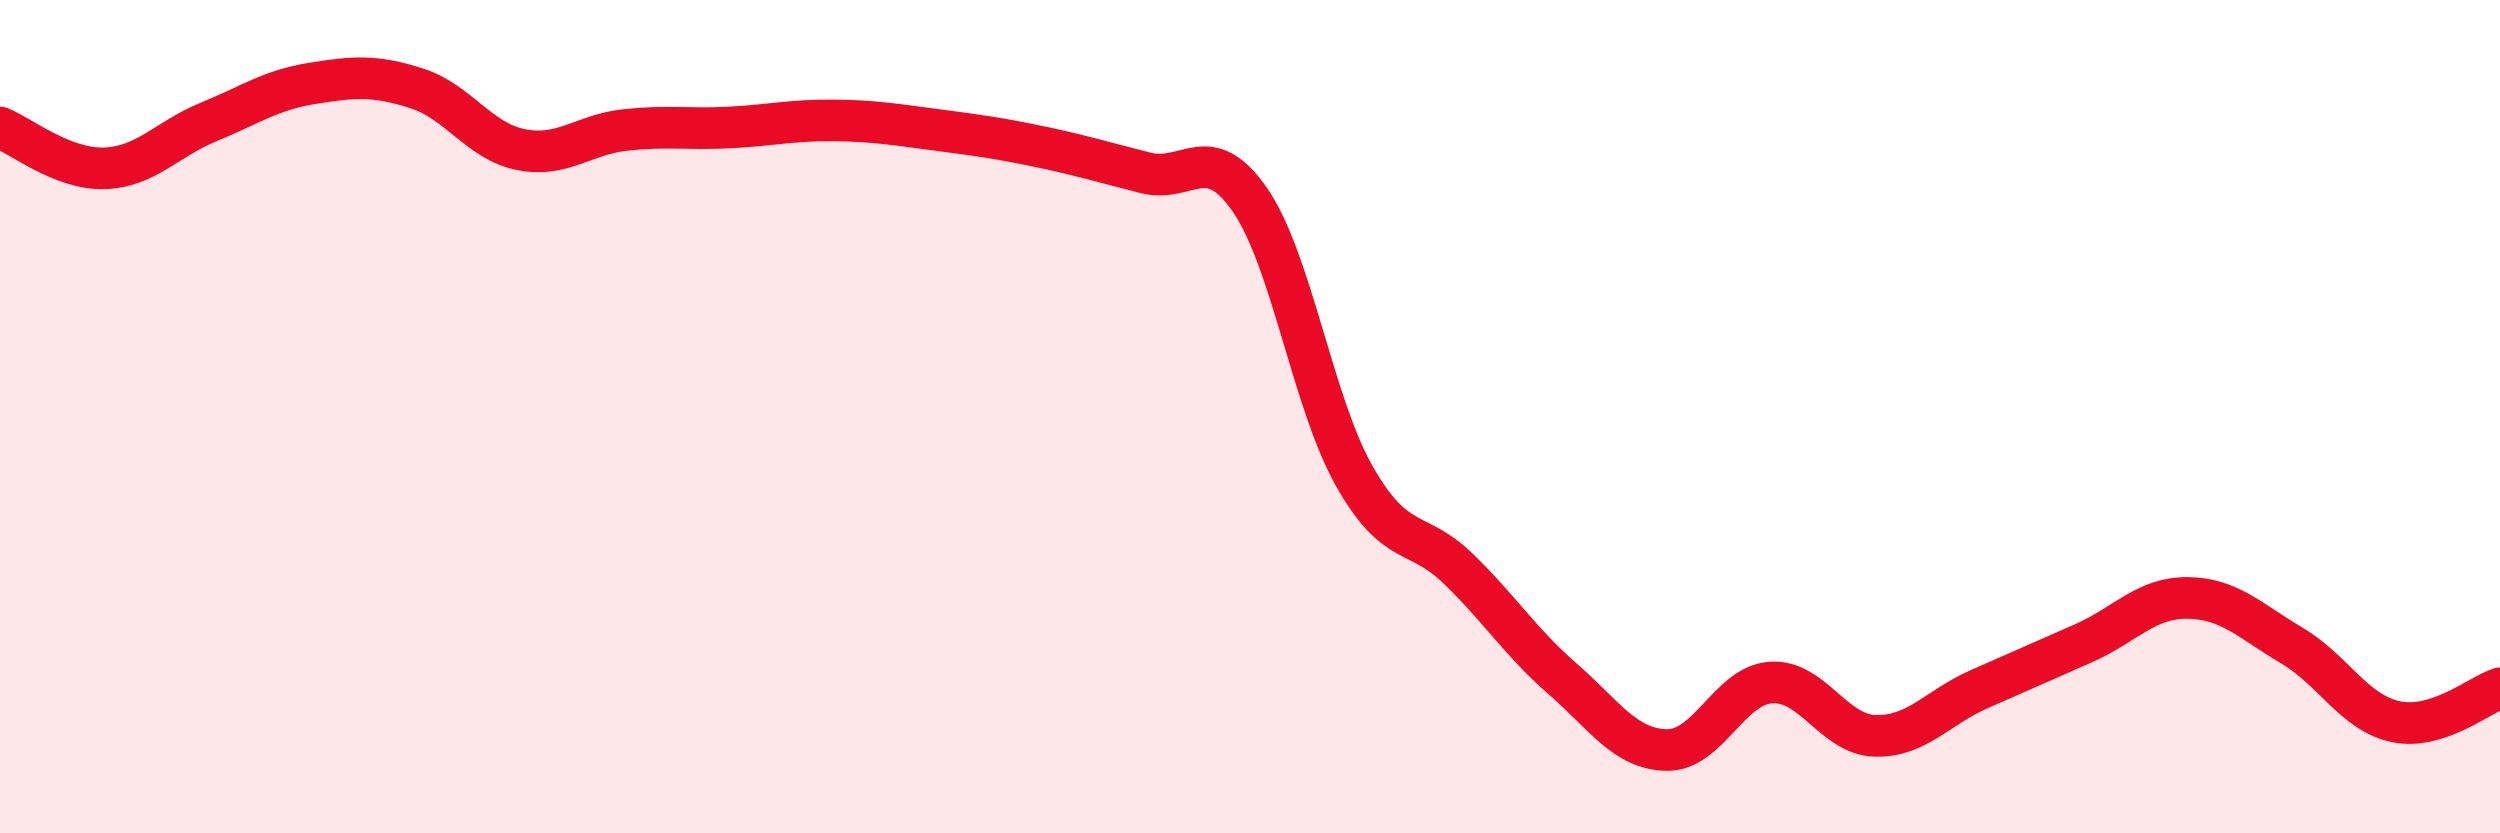
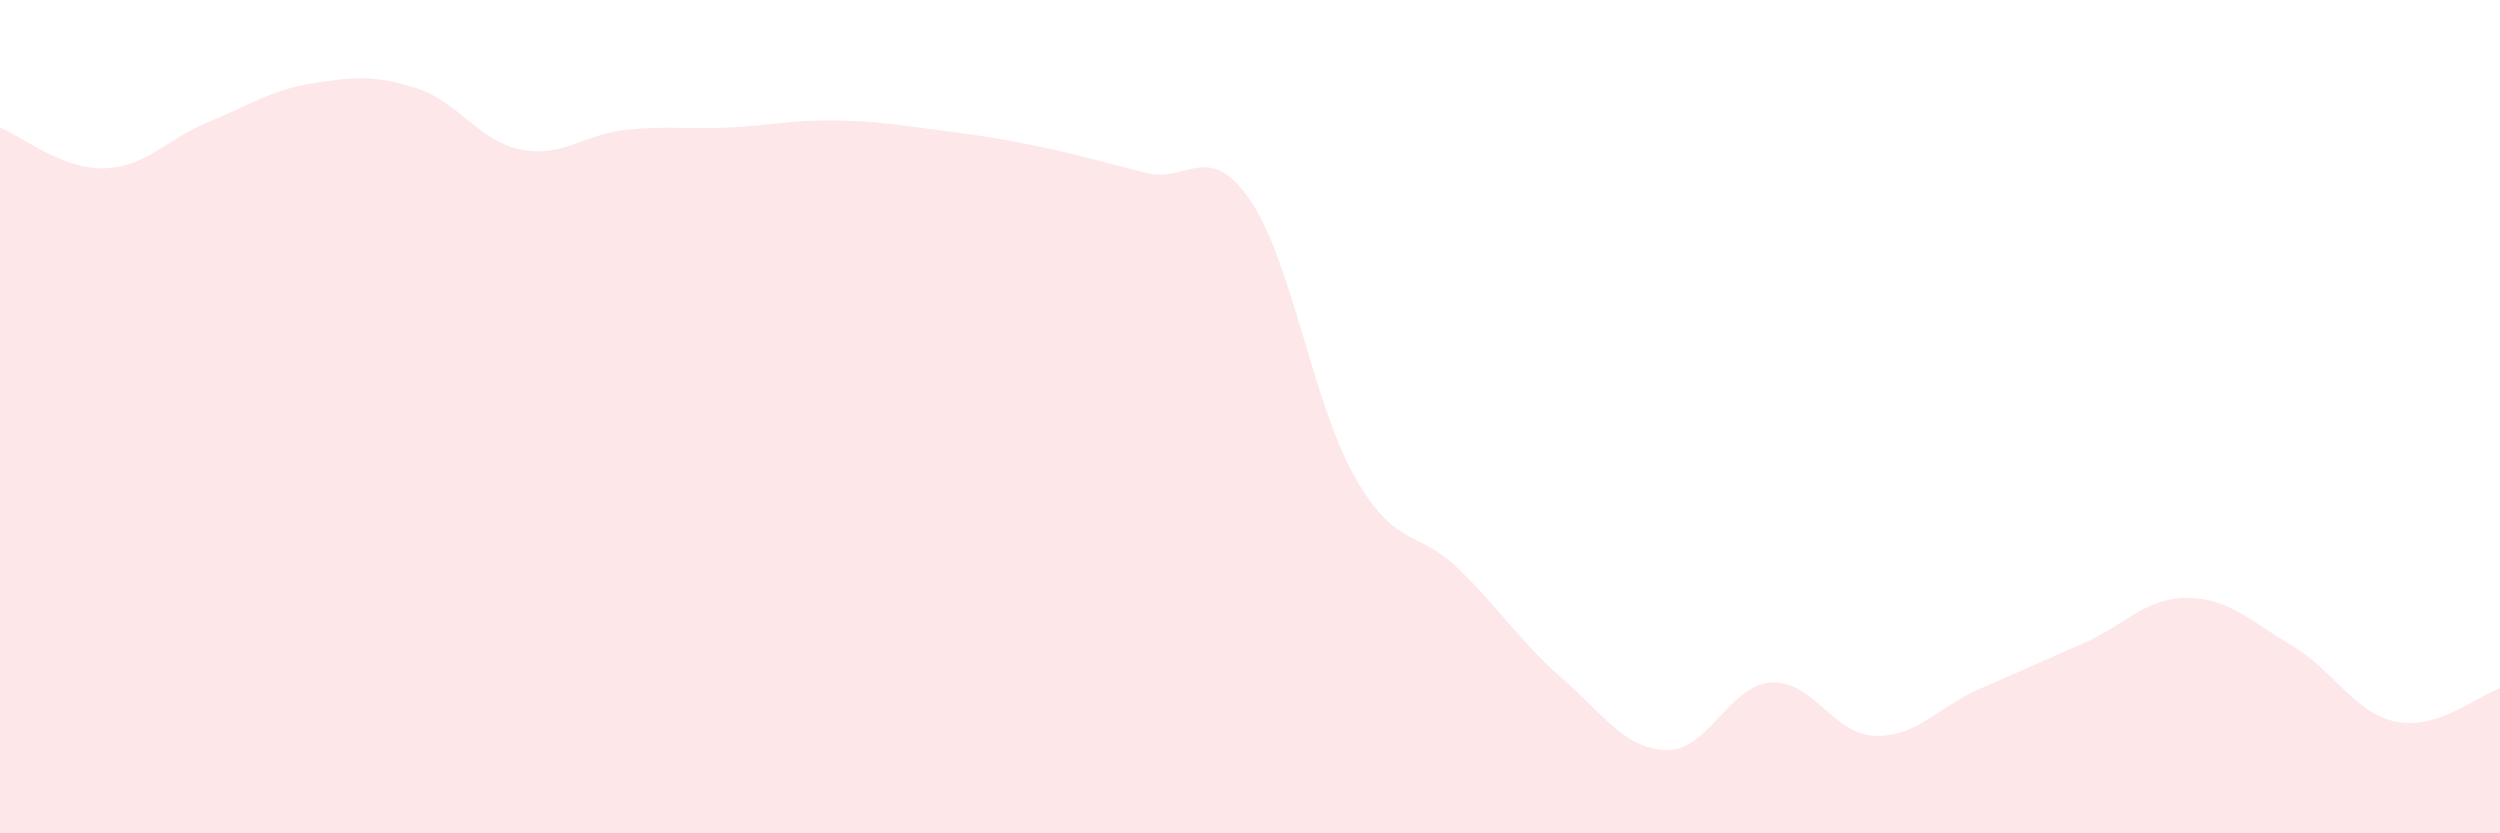
<svg xmlns="http://www.w3.org/2000/svg" width="60" height="20" viewBox="0 0 60 20">
  <path d="M 0,3.06 C 0.5,3.26 1.5,4.07 2.5,4.04 C 3.5,4.01 4,3.34 5,2.93 C 6,2.52 6.5,2.16 7.5,2 C 8.5,1.84 9,1.8 10,2.12 C 11,2.44 11.5,3.39 12.5,3.59 C 13.5,3.79 14,3.23 15,3.12 C 16,3.01 16.5,3.11 17.5,3.06 C 18.5,3.01 19,2.88 20,2.89 C 21,2.9 21.5,2.99 22.5,3.12 C 23.5,3.25 24,3.32 25,3.53 C 26,3.74 26.5,3.9 27.5,4.15 C 28.5,4.4 29,3.35 30,4.8 C 31,6.25 31.5,9.65 32.5,11.42 C 33.5,13.19 34,12.68 35,13.65 C 36,14.62 36.5,15.42 37.5,16.29 C 38.5,17.16 39,17.98 40,18 C 41,18.02 41.5,16.45 42.5,16.38 C 43.5,16.31 44,17.63 45,17.66 C 46,17.69 46.5,16.98 47.5,16.54 C 48.5,16.1 49,15.88 50,15.44 C 51,15 51.5,14.34 52.5,14.35 C 53.5,14.36 54,14.9 55,15.49 C 56,16.08 56.5,17.11 57.5,17.32 C 58.5,17.53 59.5,16.68 60,16.52L60 20L0 20Z" fill="#EB0A25" opacity="0.1" stroke-linecap="round" stroke-linejoin="round" />
-   <path d="M 0,3.06 C 0.5,3.26 1.5,4.07 2.5,4.04 C 3.5,4.01 4,3.34 5,2.93 C 6,2.52 6.5,2.16 7.5,2 C 8.5,1.84 9,1.8 10,2.12 C 11,2.44 11.5,3.39 12.5,3.59 C 13.5,3.79 14,3.23 15,3.12 C 16,3.01 16.5,3.11 17.5,3.06 C 18.5,3.01 19,2.88 20,2.89 C 21,2.9 21.5,2.99 22.5,3.12 C 23.5,3.25 24,3.32 25,3.53 C 26,3.74 26.5,3.9 27.5,4.15 C 28.5,4.4 29,3.35 30,4.8 C 31,6.25 31.5,9.65 32.5,11.42 C 33.5,13.19 34,12.68 35,13.65 C 36,14.62 36.5,15.42 37.5,16.29 C 38.5,17.16 39,17.98 40,18 C 41,18.02 41.5,16.45 42.5,16.38 C 43.5,16.31 44,17.63 45,17.66 C 46,17.69 46.5,16.98 47.5,16.54 C 48.5,16.1 49,15.88 50,15.44 C 51,15 51.5,14.34 52.5,14.35 C 53.5,14.36 54,14.9 55,15.49 C 56,16.08 56.5,17.11 57.5,17.32 C 58.5,17.53 59.5,16.68 60,16.52" stroke="#EB0A25" stroke-width="1" fill="none" stroke-linecap="round" stroke-linejoin="round" />
</svg>